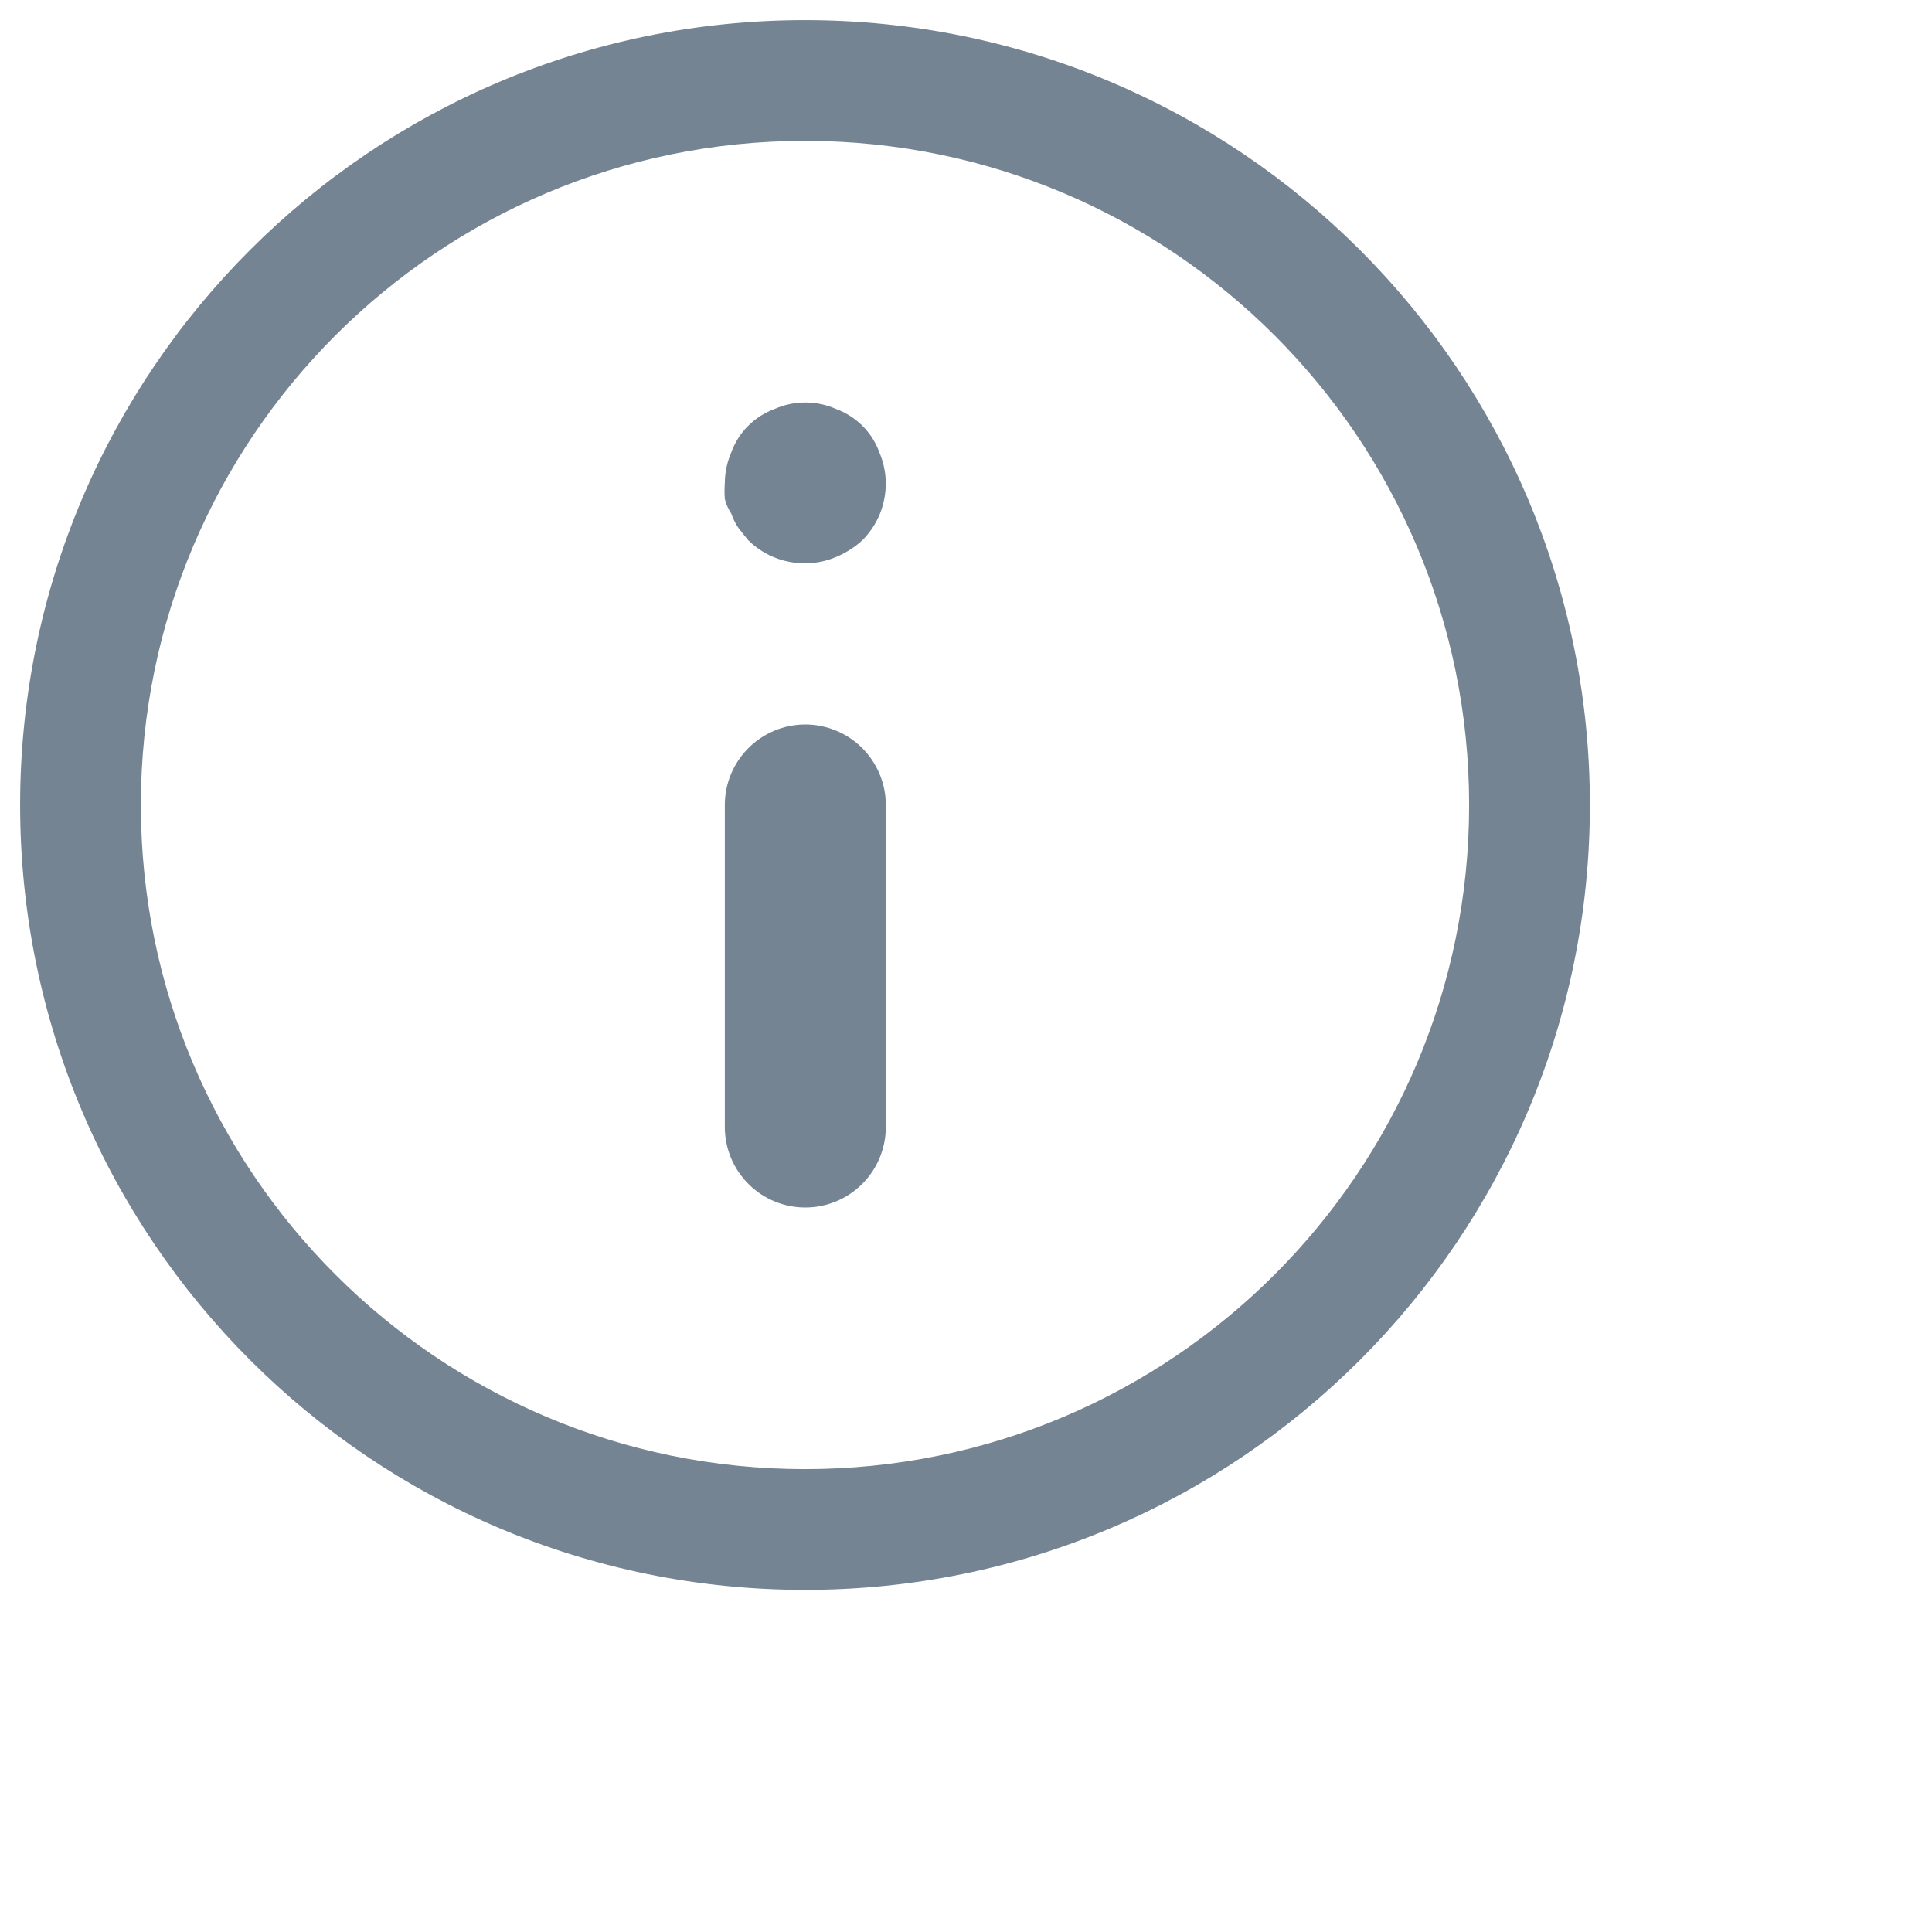
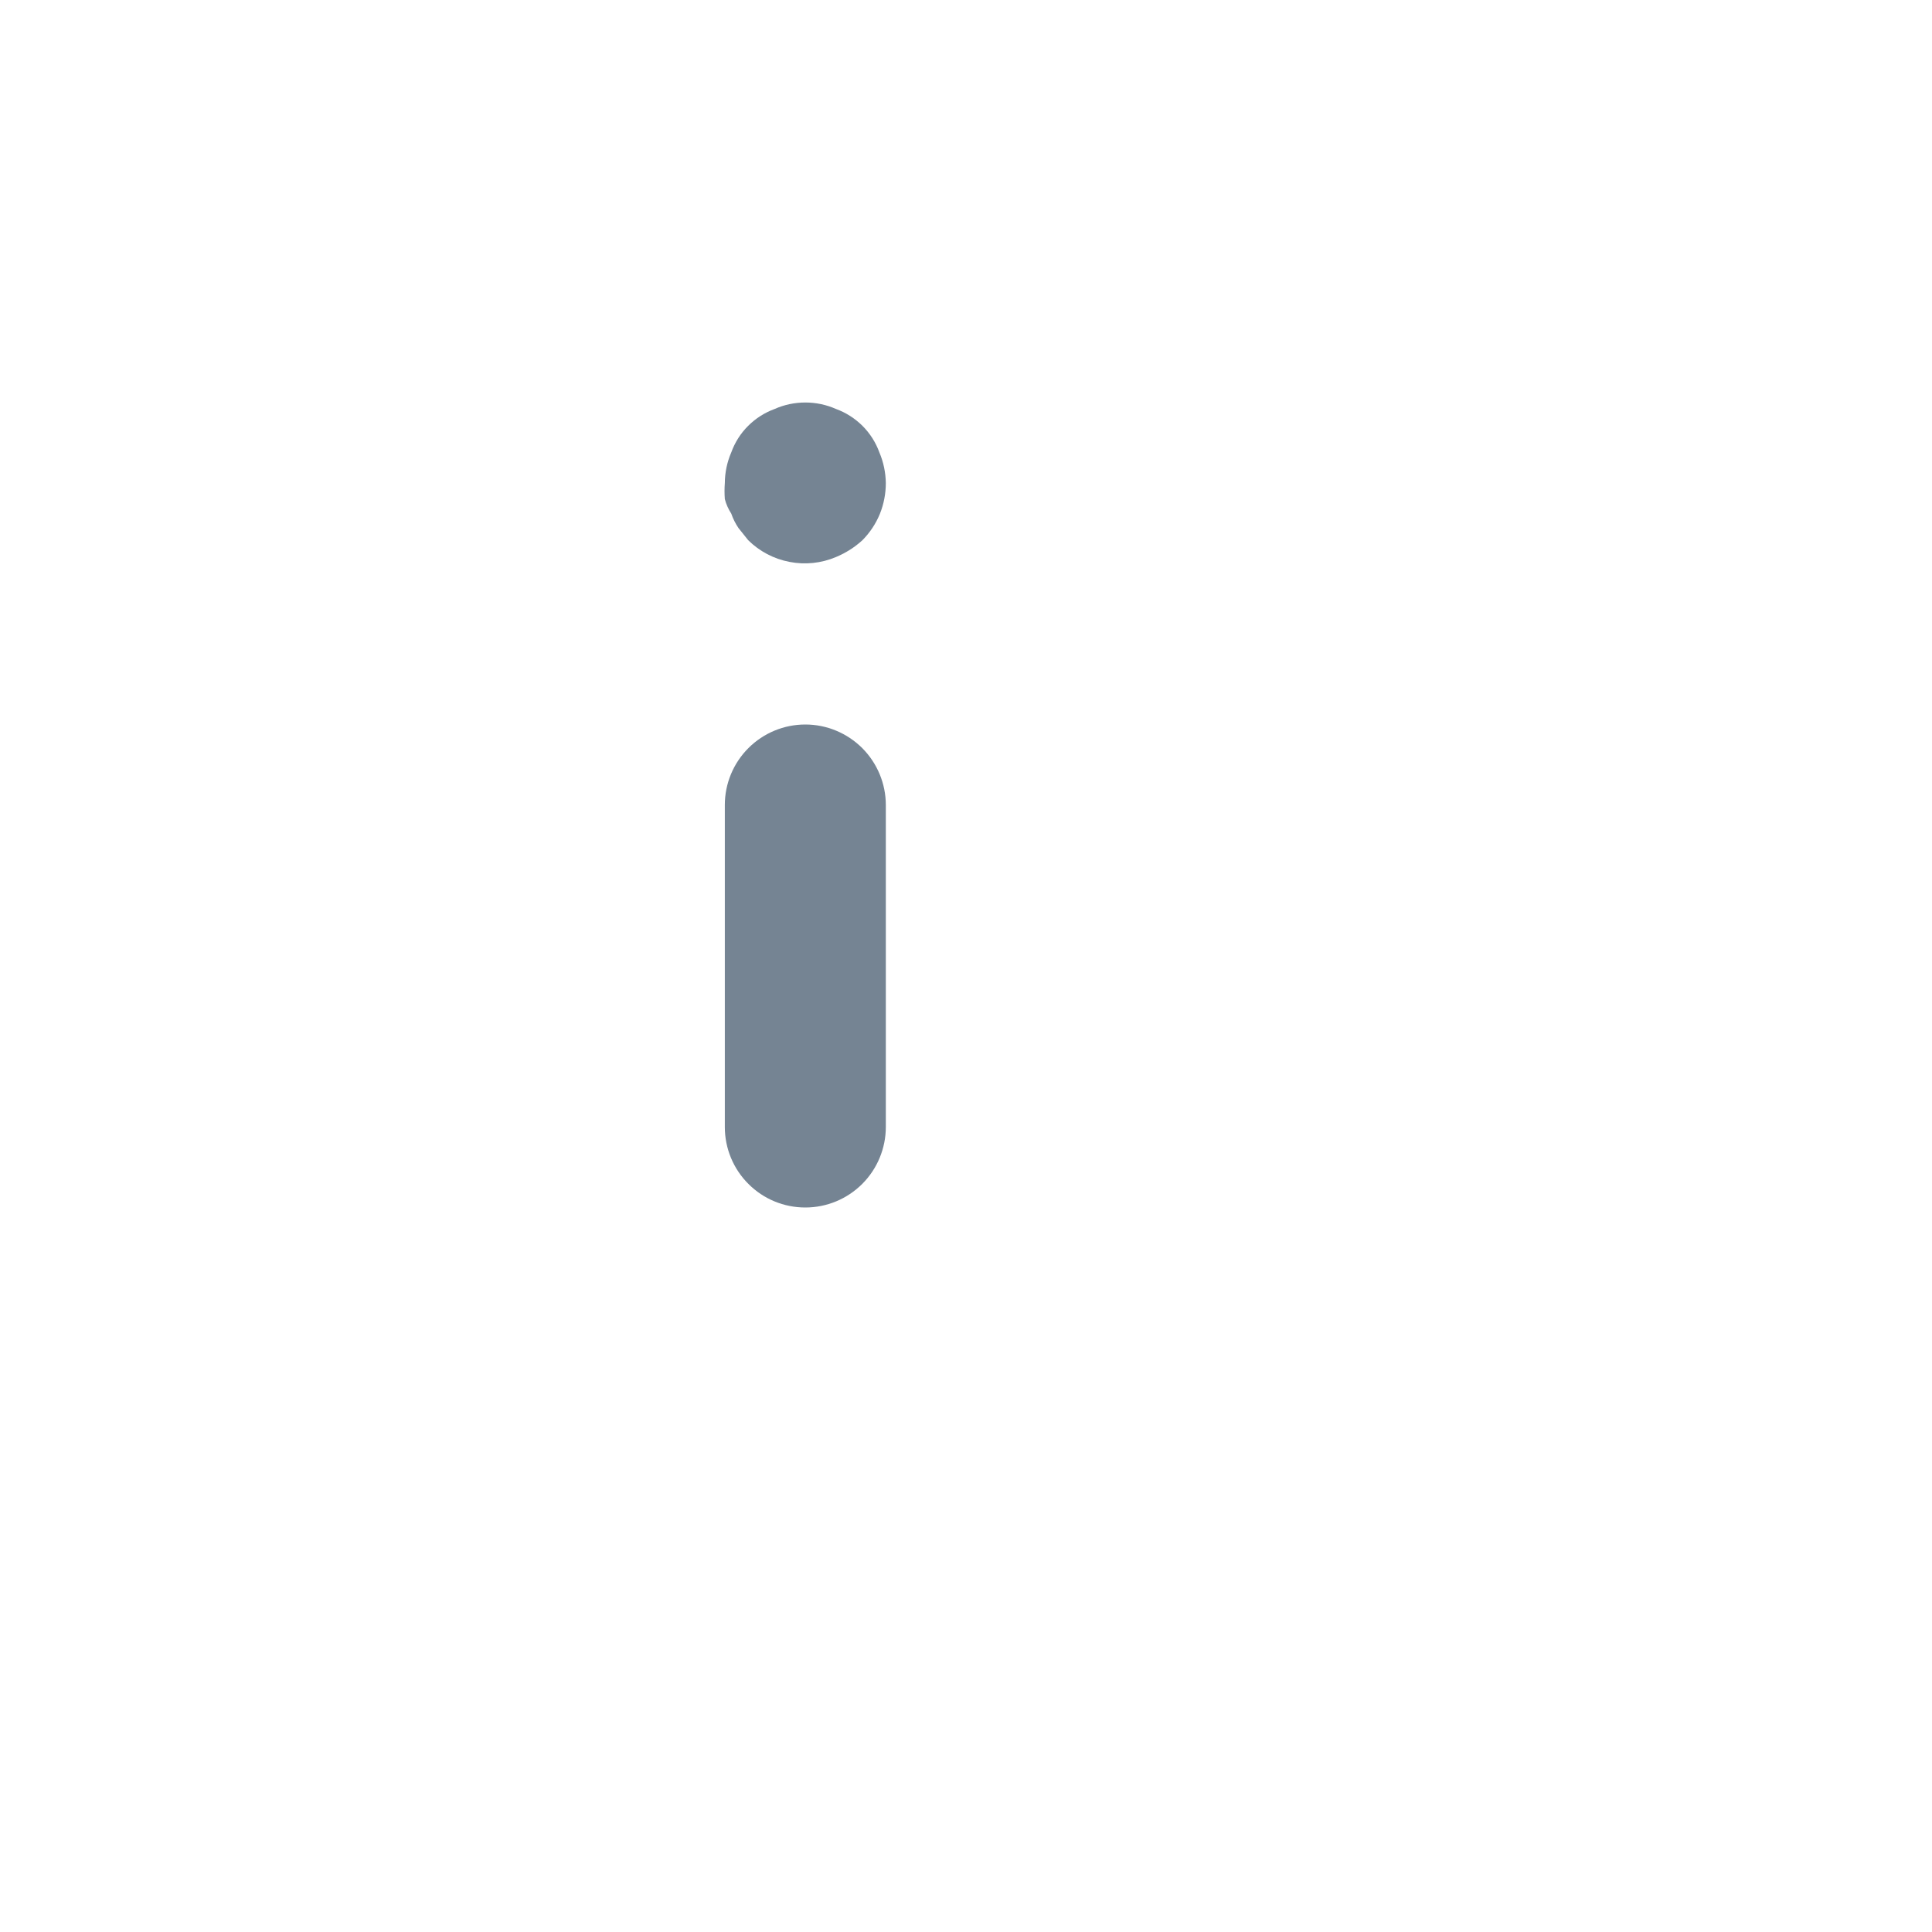
<svg xmlns="http://www.w3.org/2000/svg" width="24" height="24" viewBox="0 0 24 24" fill="none">
  <path d="M10.004 15C10.269 15 10.523 14.895 10.711 14.707C10.898 14.52 11.004 14.265 11.004 14V10C11.004 9.735 10.898 9.481 10.711 9.293C10.523 9.106 10.269 9 10.004 9C9.738 9 9.484 9.106 9.297 9.293C9.109 9.481 9.004 9.735 9.004 10V14C9.004 14.265 9.109 14.52 9.297 14.707C9.484 14.895 9.738 15 10.004 15ZM9.084 6.38C9.106 6.444 9.136 6.504 9.174 6.56L9.294 6.71C9.434 6.849 9.613 6.943 9.807 6.98C10.001 7.018 10.202 6.997 10.384 6.92C10.505 6.87 10.617 6.799 10.714 6.71C10.806 6.617 10.88 6.506 10.93 6.384C10.979 6.262 11.004 6.132 11.004 6C11.002 5.87 10.975 5.74 10.924 5.62C10.879 5.496 10.807 5.383 10.714 5.29C10.62 5.197 10.508 5.125 10.384 5.08C10.264 5.027 10.135 5 10.004 5C9.873 5 9.743 5.027 9.624 5.08C9.5 5.125 9.387 5.197 9.294 5.29C9.2 5.383 9.129 5.496 9.084 5.62C9.032 5.74 9.005 5.87 9.004 6C8.999 6.067 8.999 6.134 9.004 6.2C9.021 6.264 9.048 6.325 9.084 6.38Z" fill="#758493" />
-   <path fill-rule="evenodd" clip-rule="evenodd" d="M10 18.25C14.556 18.25 18.25 14.556 18.25 10C18.25 5.444 14.556 1.75 10 1.75C5.444 1.75 1.75 5.444 1.75 10C1.75 14.556 5.444 18.25 10 18.25ZM19.75 10C19.75 15.385 15.385 19.75 10 19.75C4.615 19.75 0.25 15.385 0.25 10C0.25 4.615 4.615 0.25 10 0.25C15.385 0.25 19.75 4.615 19.75 10Z" fill="#758493" />
</svg>